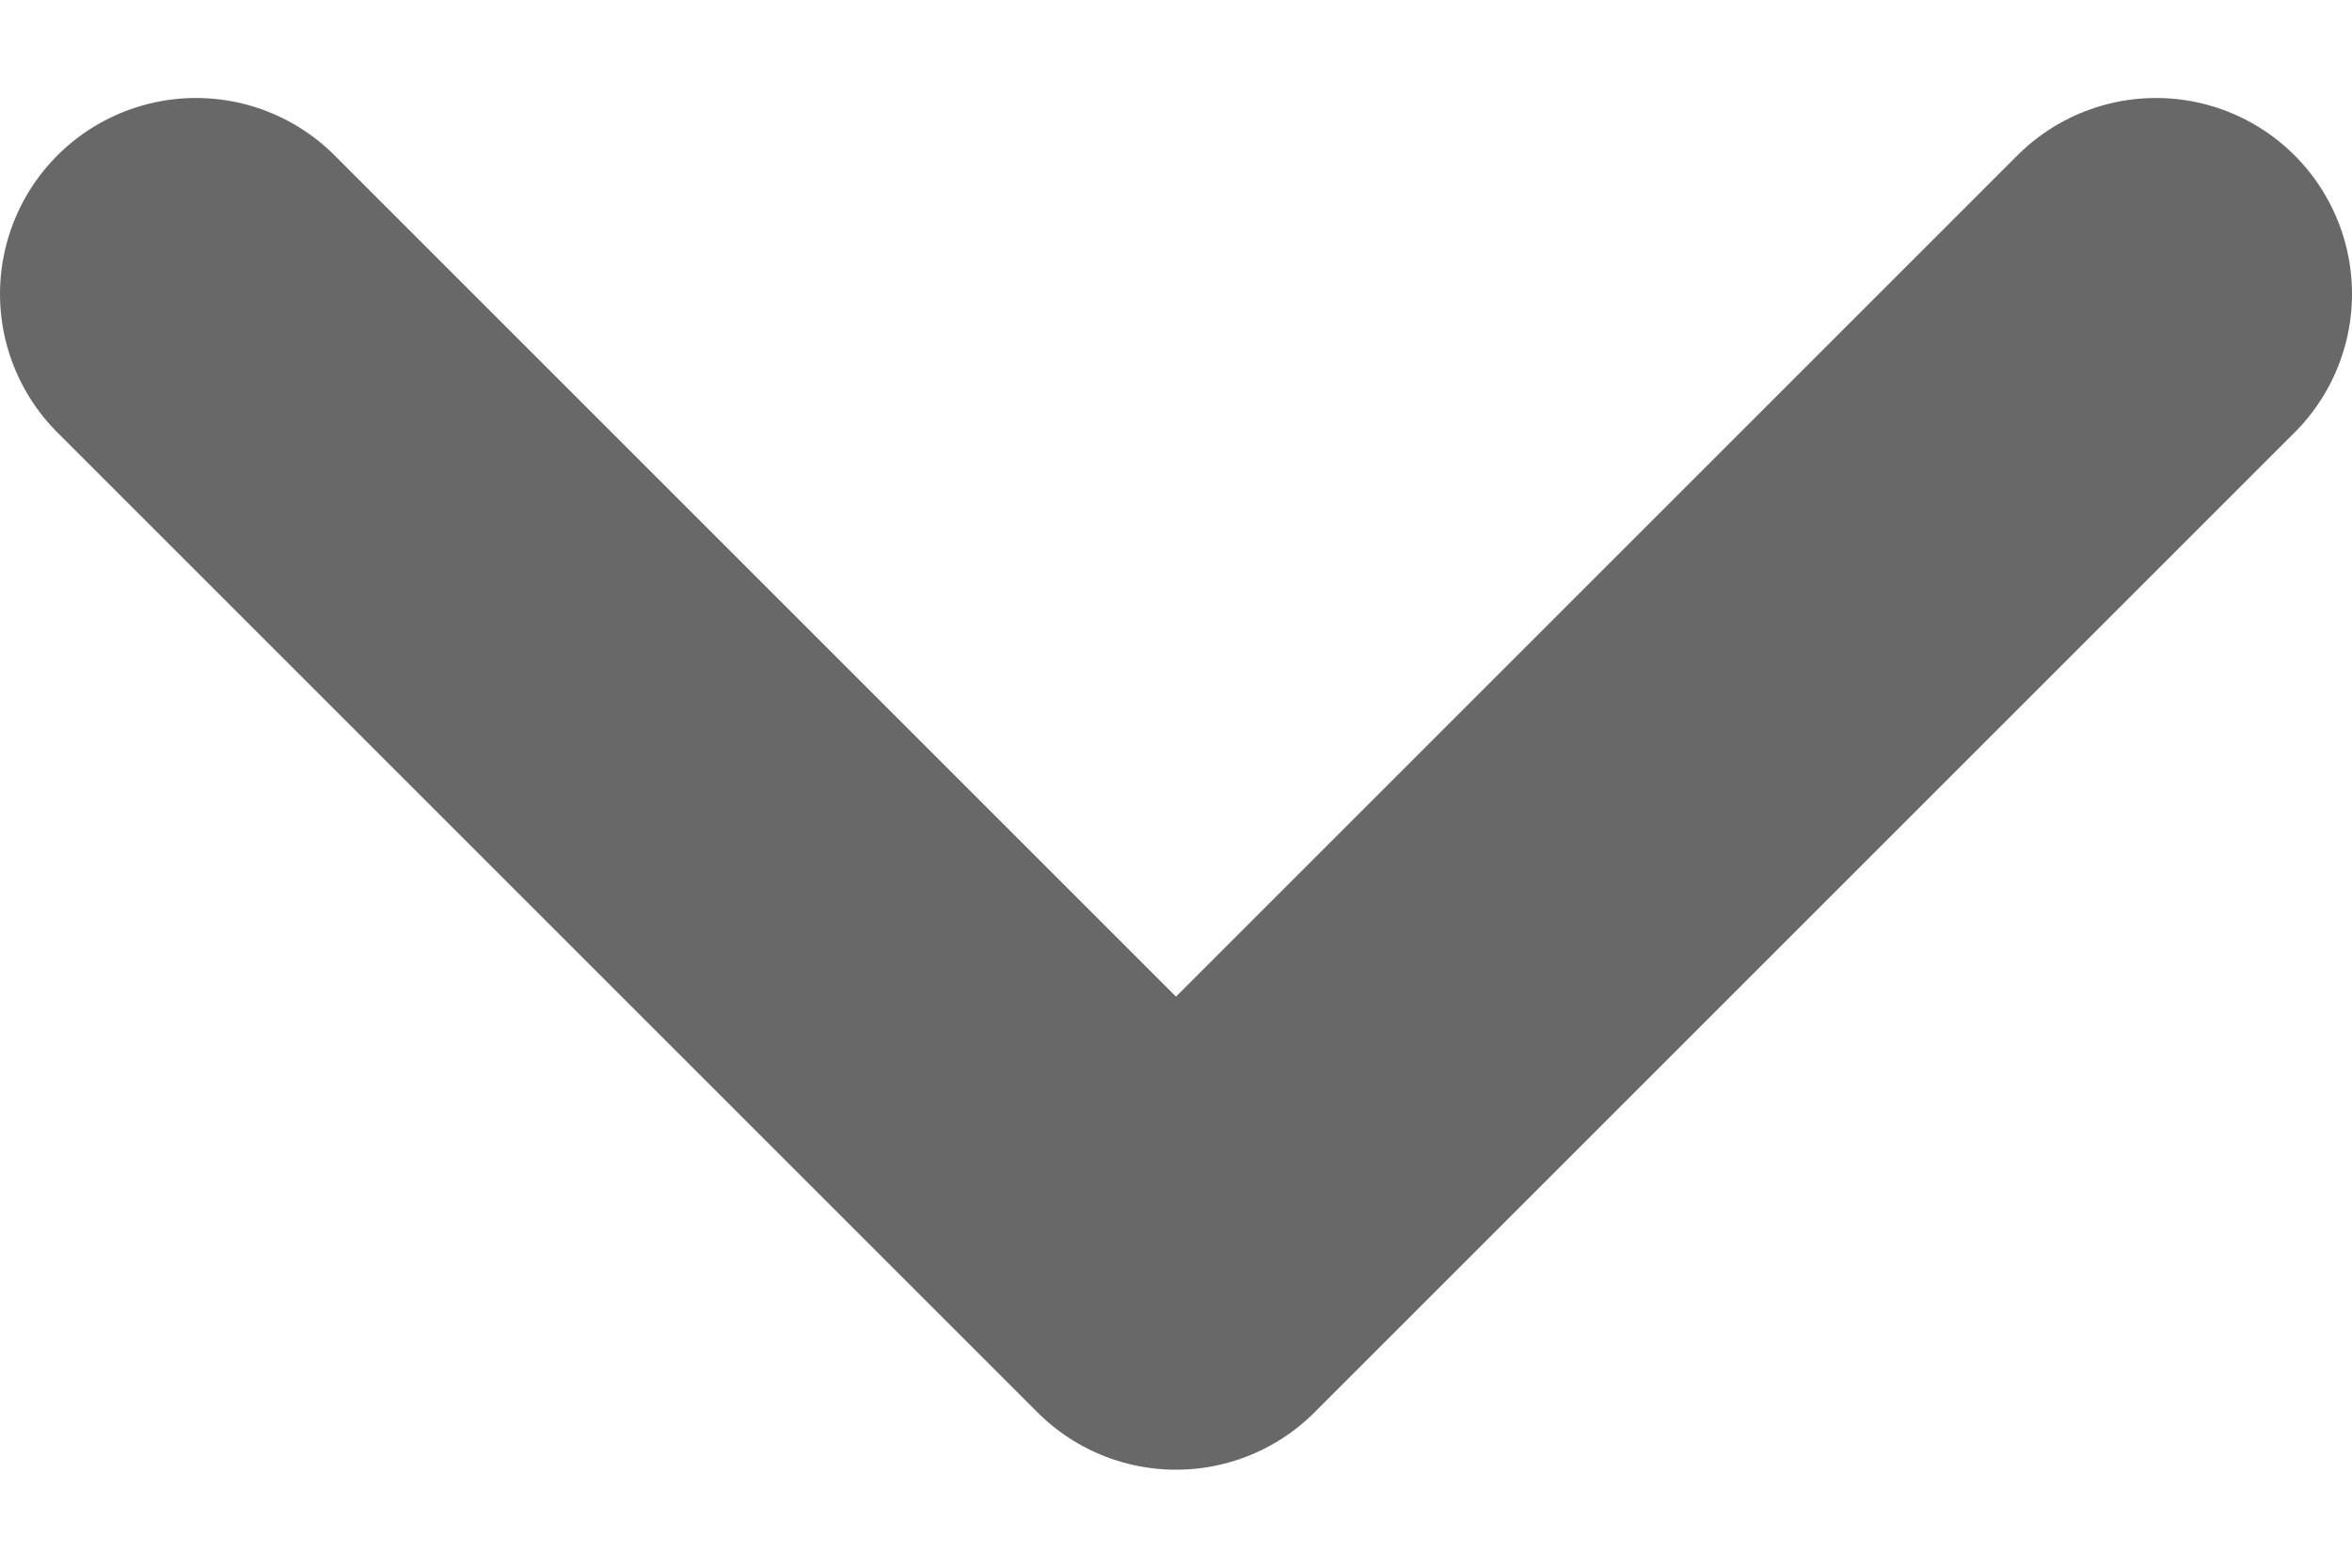
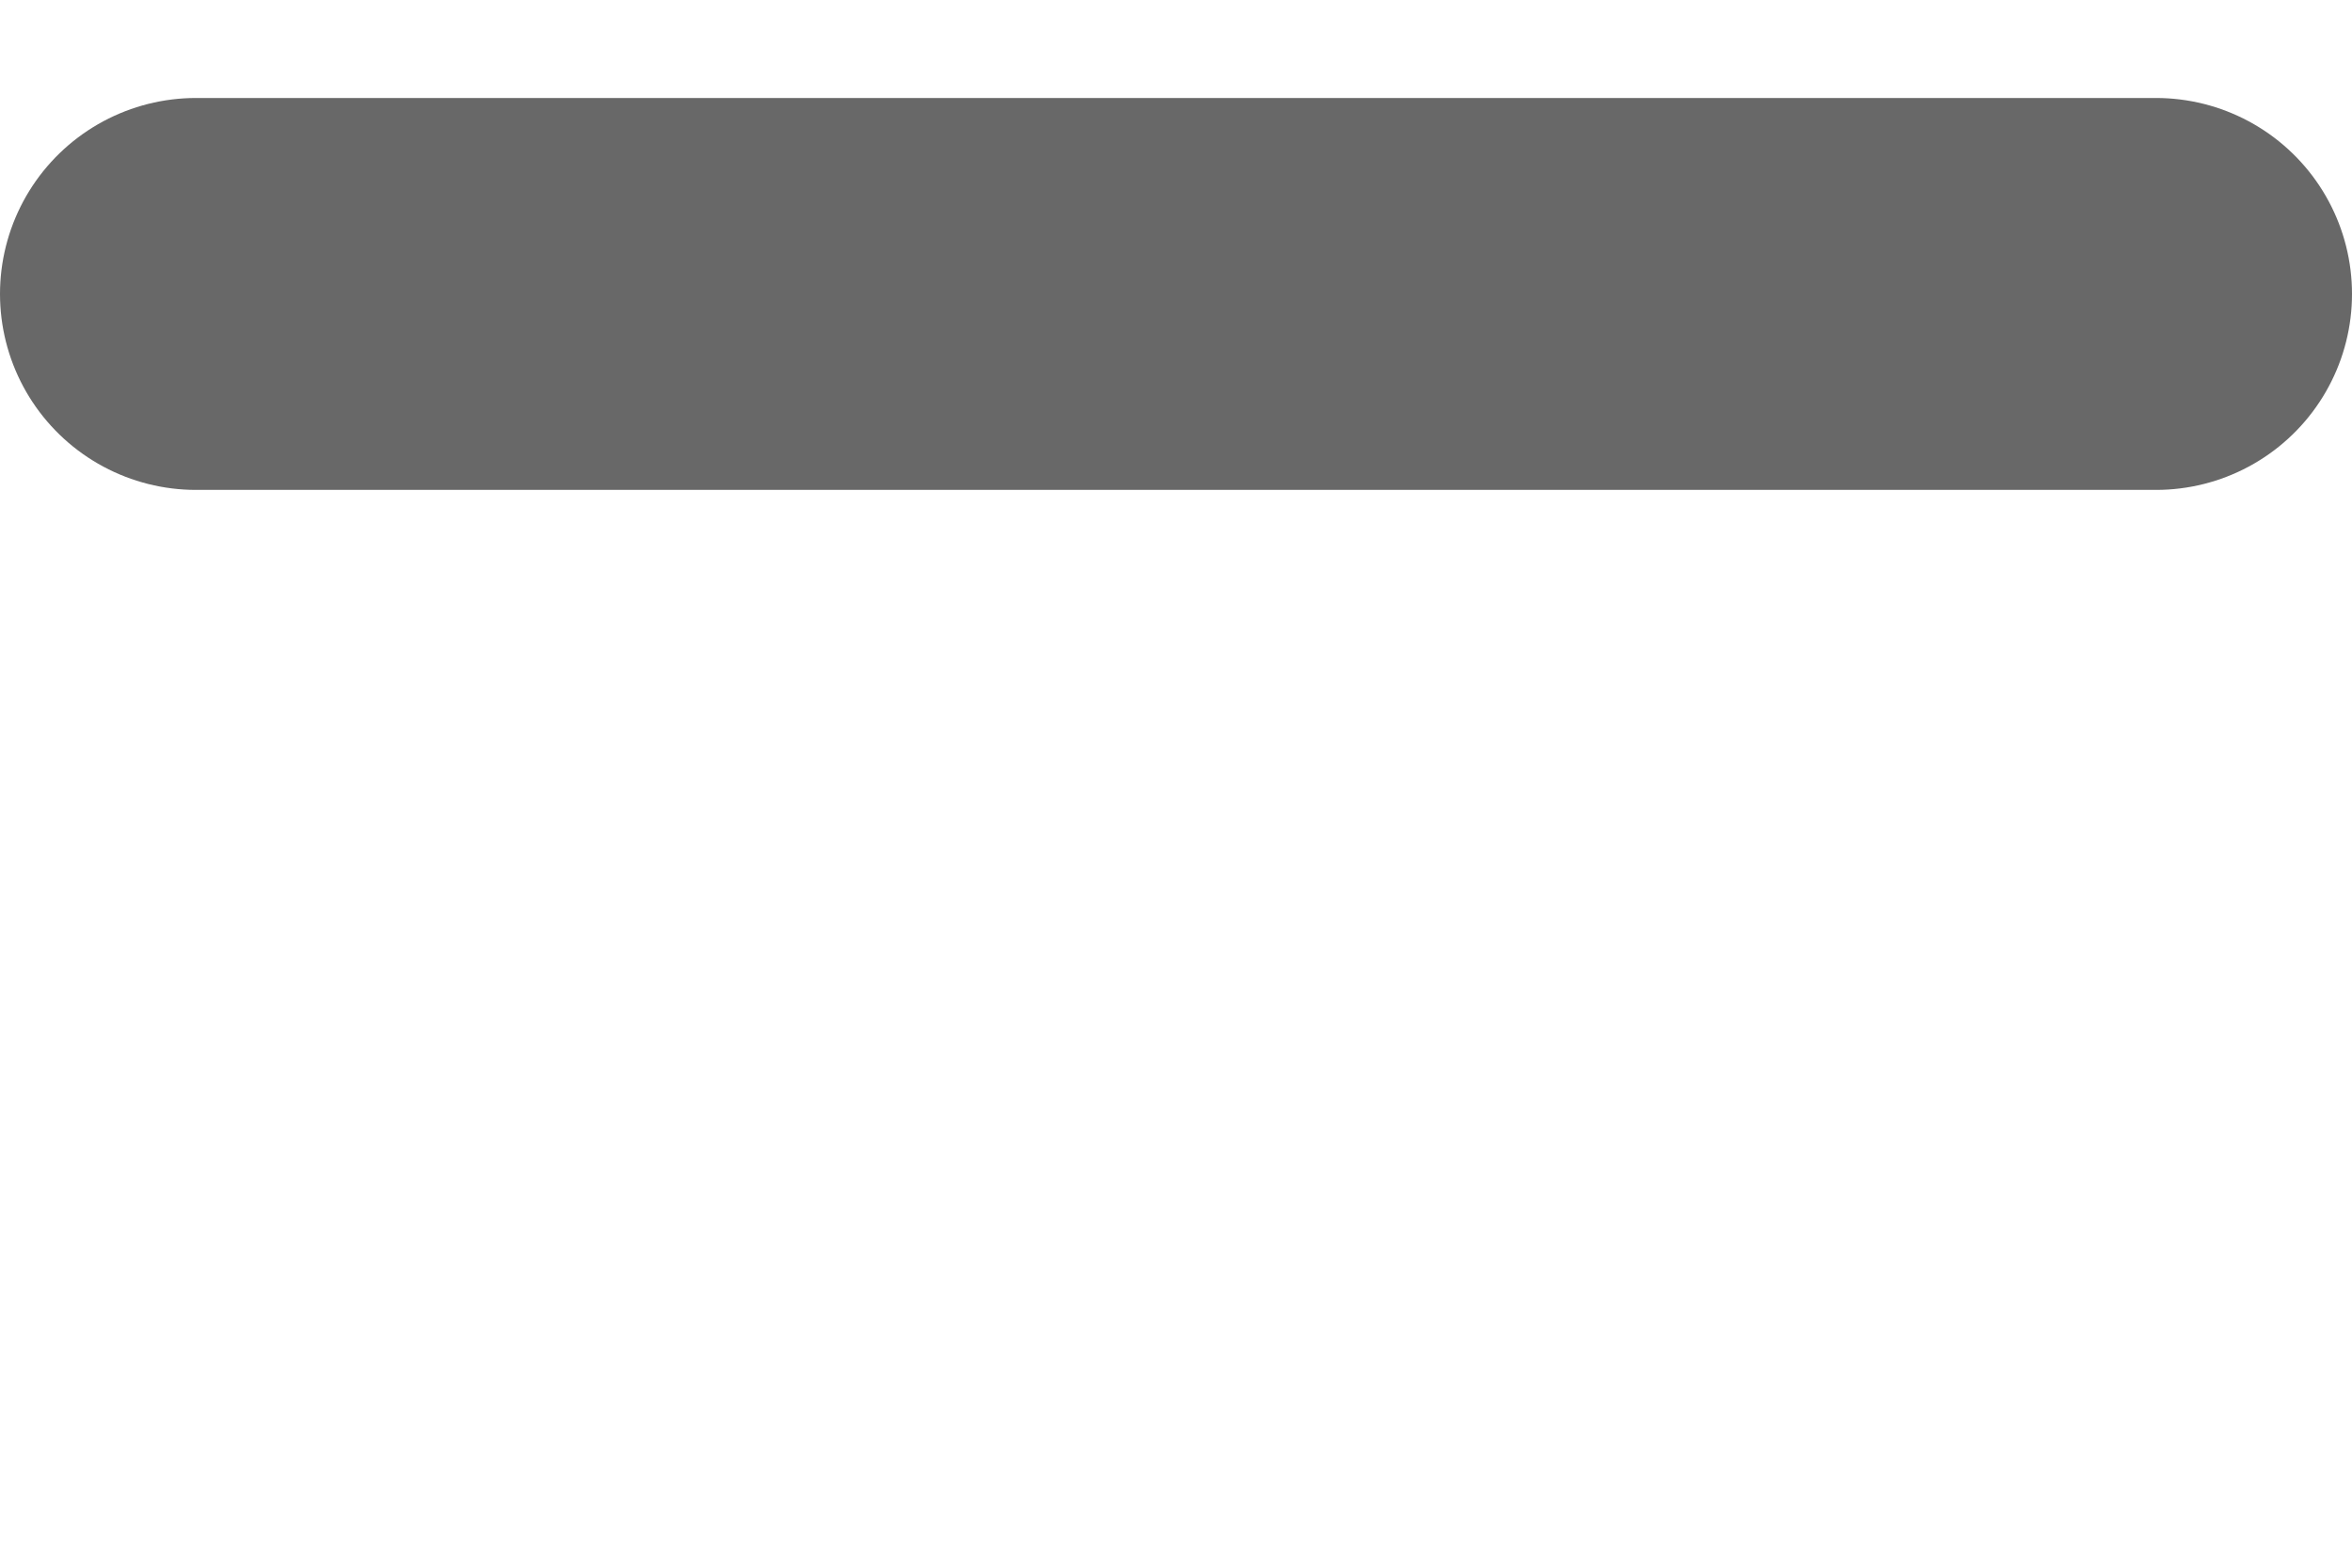
<svg xmlns="http://www.w3.org/2000/svg" width="12" height="8" viewBox="0 0 12 8" fill="none">
-   <path d="M1 1.5L6 6.5L11 1.5" stroke="#686868" stroke-width="2" stroke-linecap="round" stroke-linejoin="round" />
+   <path d="M1 1.5L11 1.5" stroke="#686868" stroke-width="2" stroke-linecap="round" stroke-linejoin="round" />
</svg>